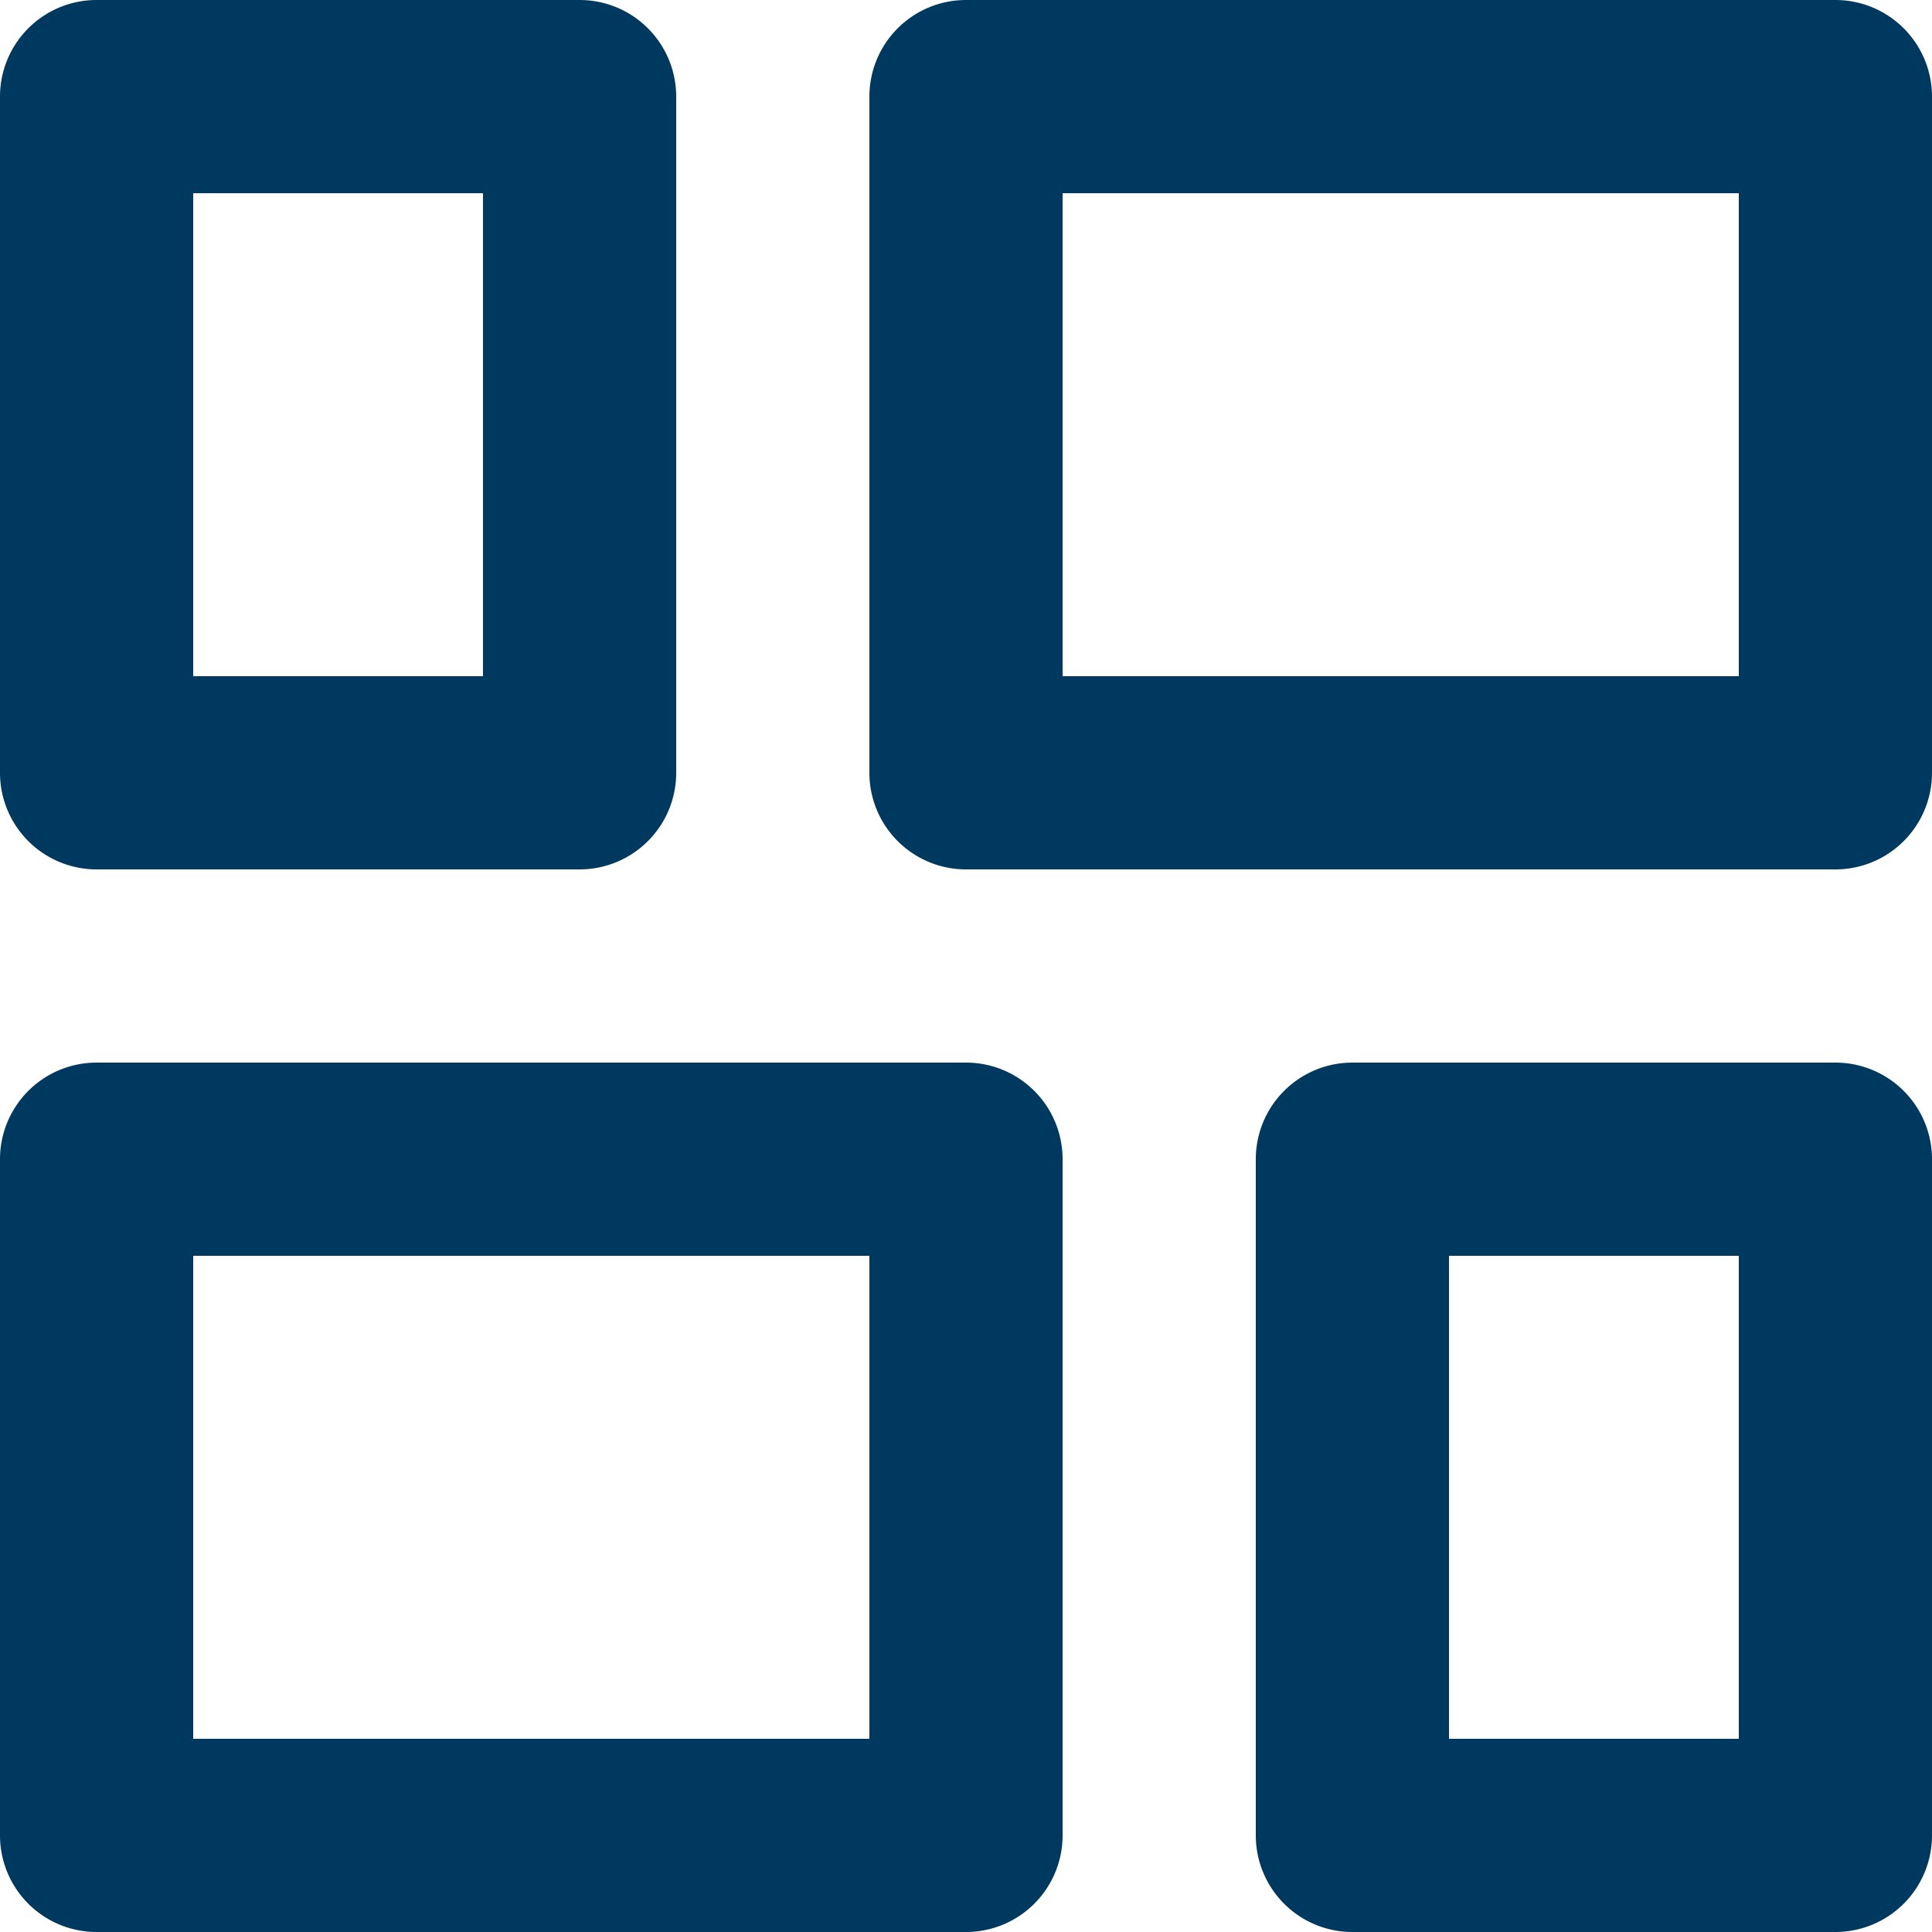
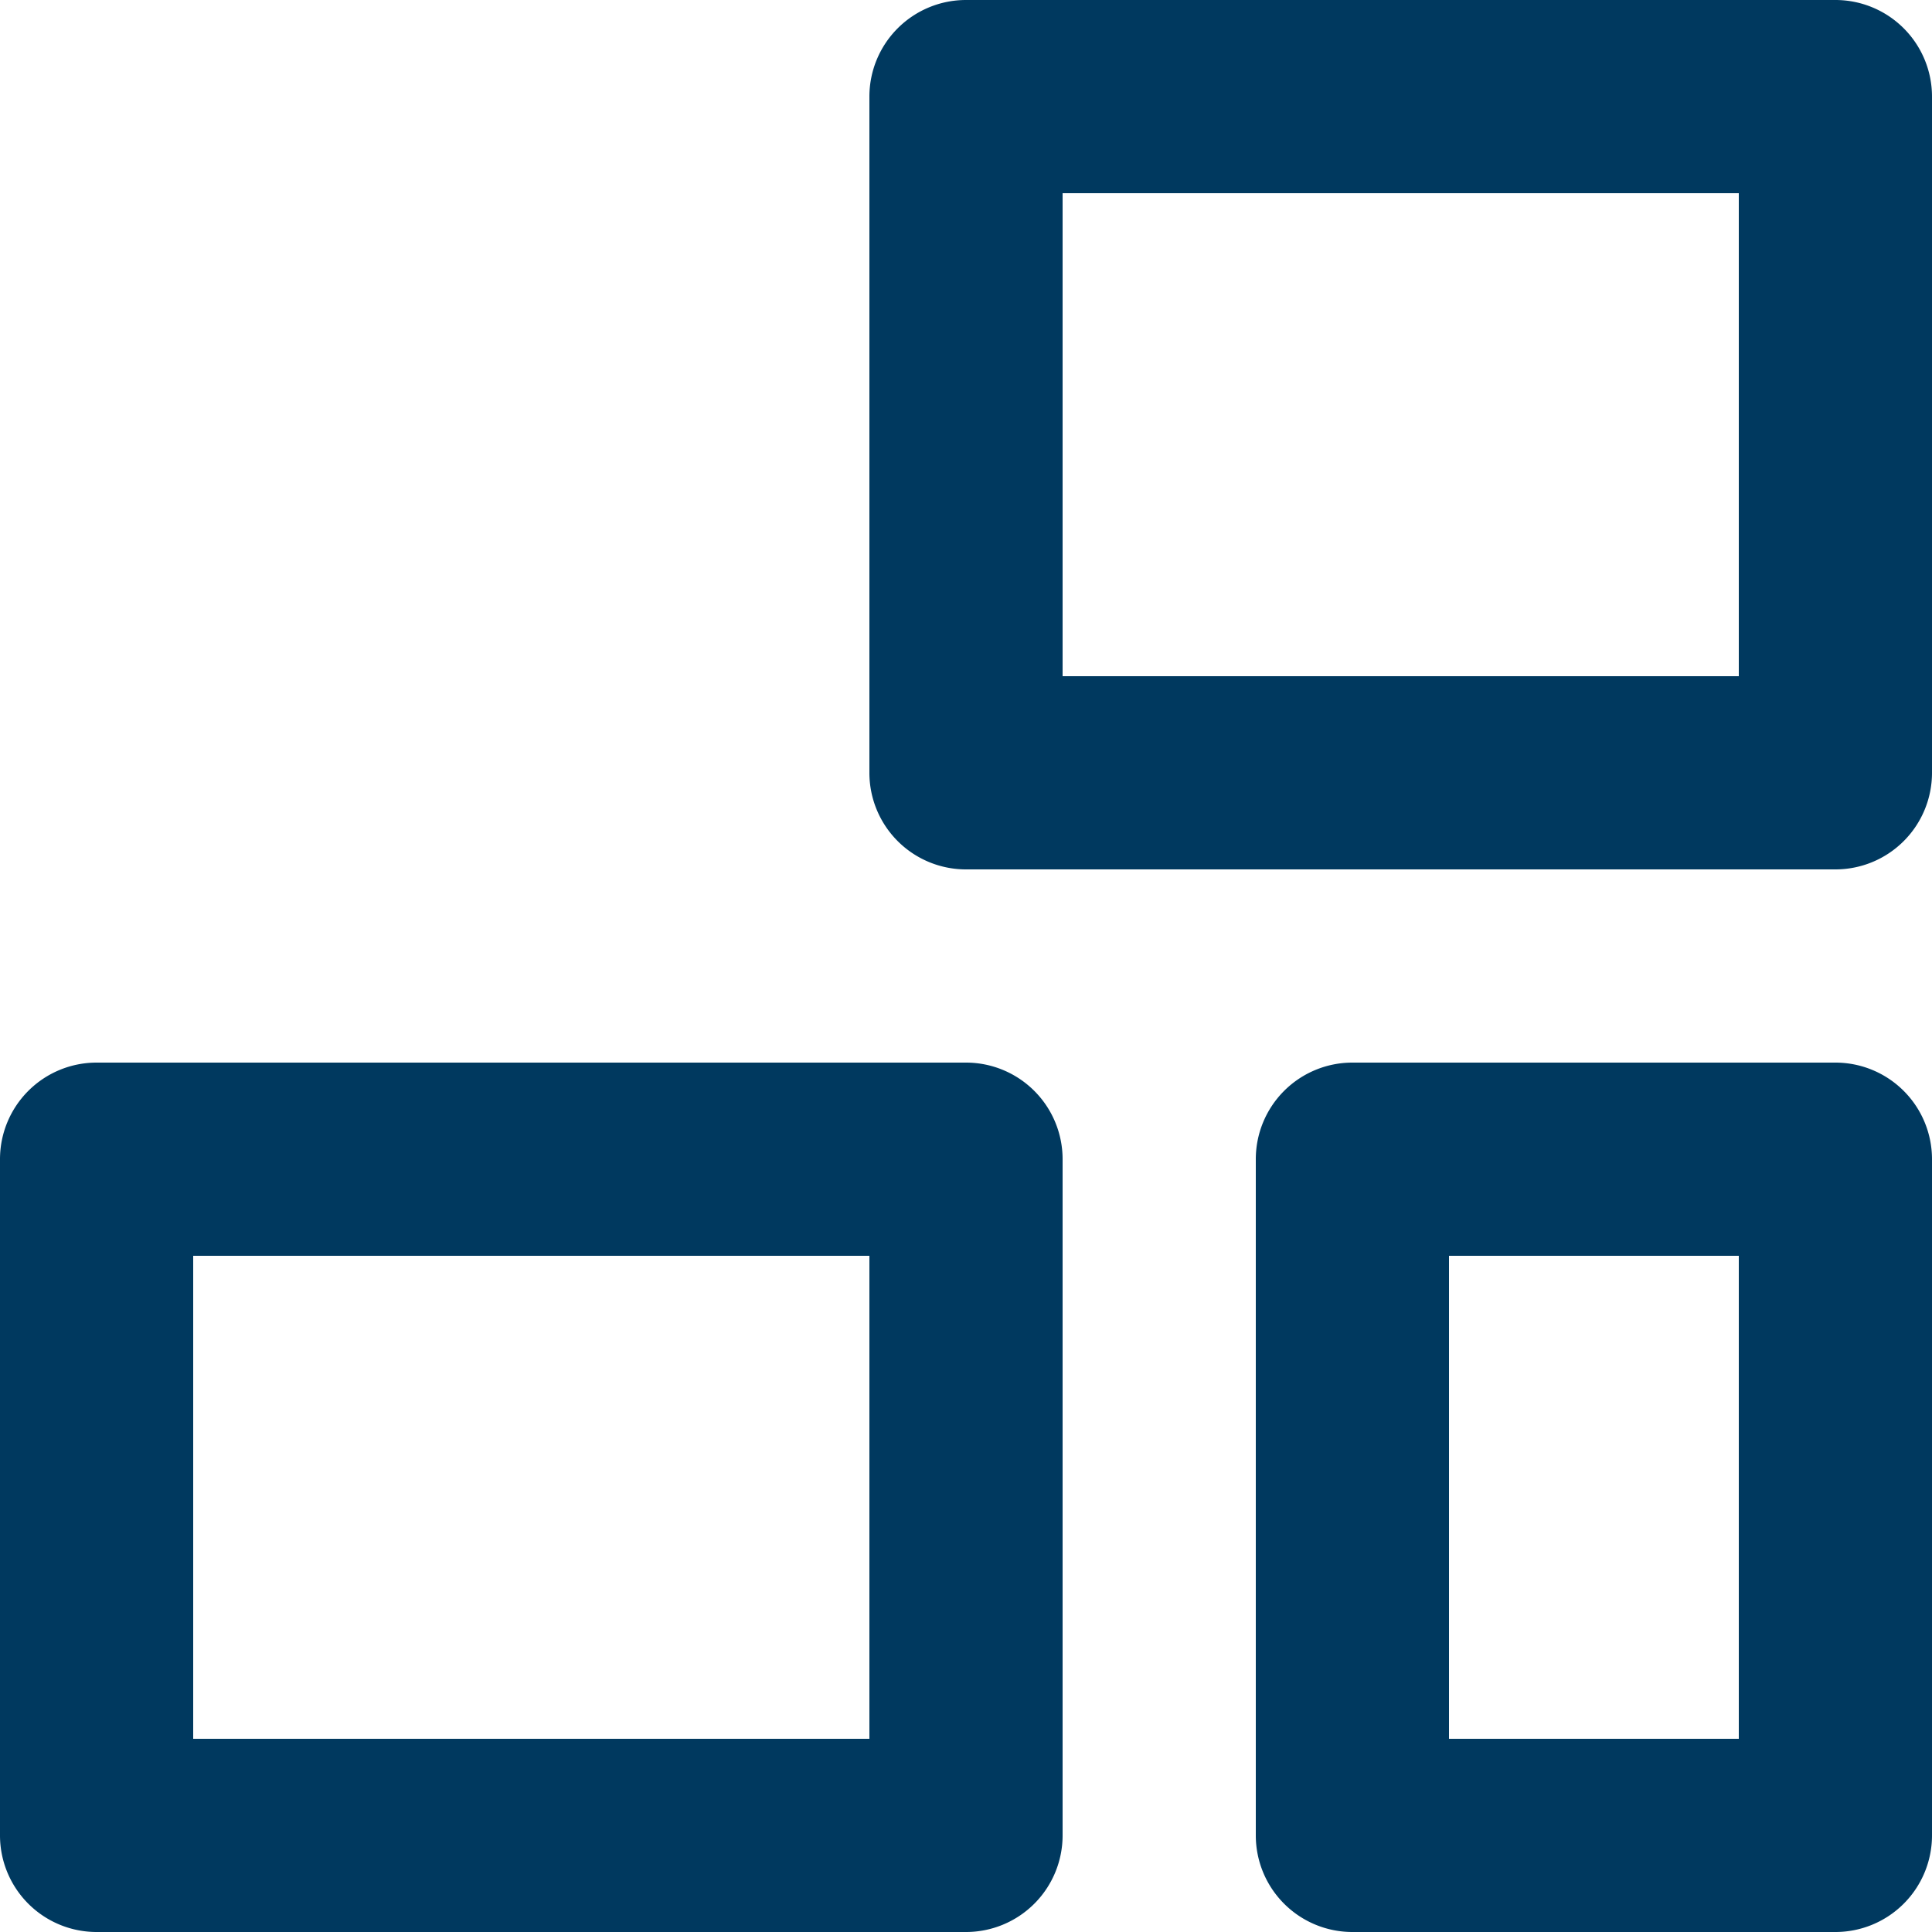
<svg xmlns="http://www.w3.org/2000/svg" width="20" height="20" viewBox="0 0 20 20">
  <path d="M9-1H0A1,1,0,0,0-1,0V7A1,1,0,0,0,0,8H9a1,1,0,0,0,1-1V0A1,1,0,0,0,9-1ZM1,1H8V6H1Z" transform="translate(10 1)" fill="#00395f" />
-   <path d="M7-1H2A1,1,0,0,0,1,0V7A1,1,0,0,0,2,8H7A1,1,0,0,0,8,7V0A1,1,0,0,0,7-1ZM3,1H6V6H3Z" transform="translate(-1 1)" fill="#00395f" />
  <path d="M7-1H-2A1,1,0,0,0-3,0V7A1,1,0,0,0-2,8H7A1,1,0,0,0,8,7V0A1,1,0,0,0,7-1ZM-1,1H6V6H-1Z" transform="translate(3 12)" fill="#00395f" />
  <path d="M5-1H0A1,1,0,0,0-1,0V7A1,1,0,0,0,0,8H5A1,1,0,0,0,6,7V0A1,1,0,0,0,5-1ZM1,1H4V6H1Z" transform="translate(14 12)" fill="#00395f" />
</svg>